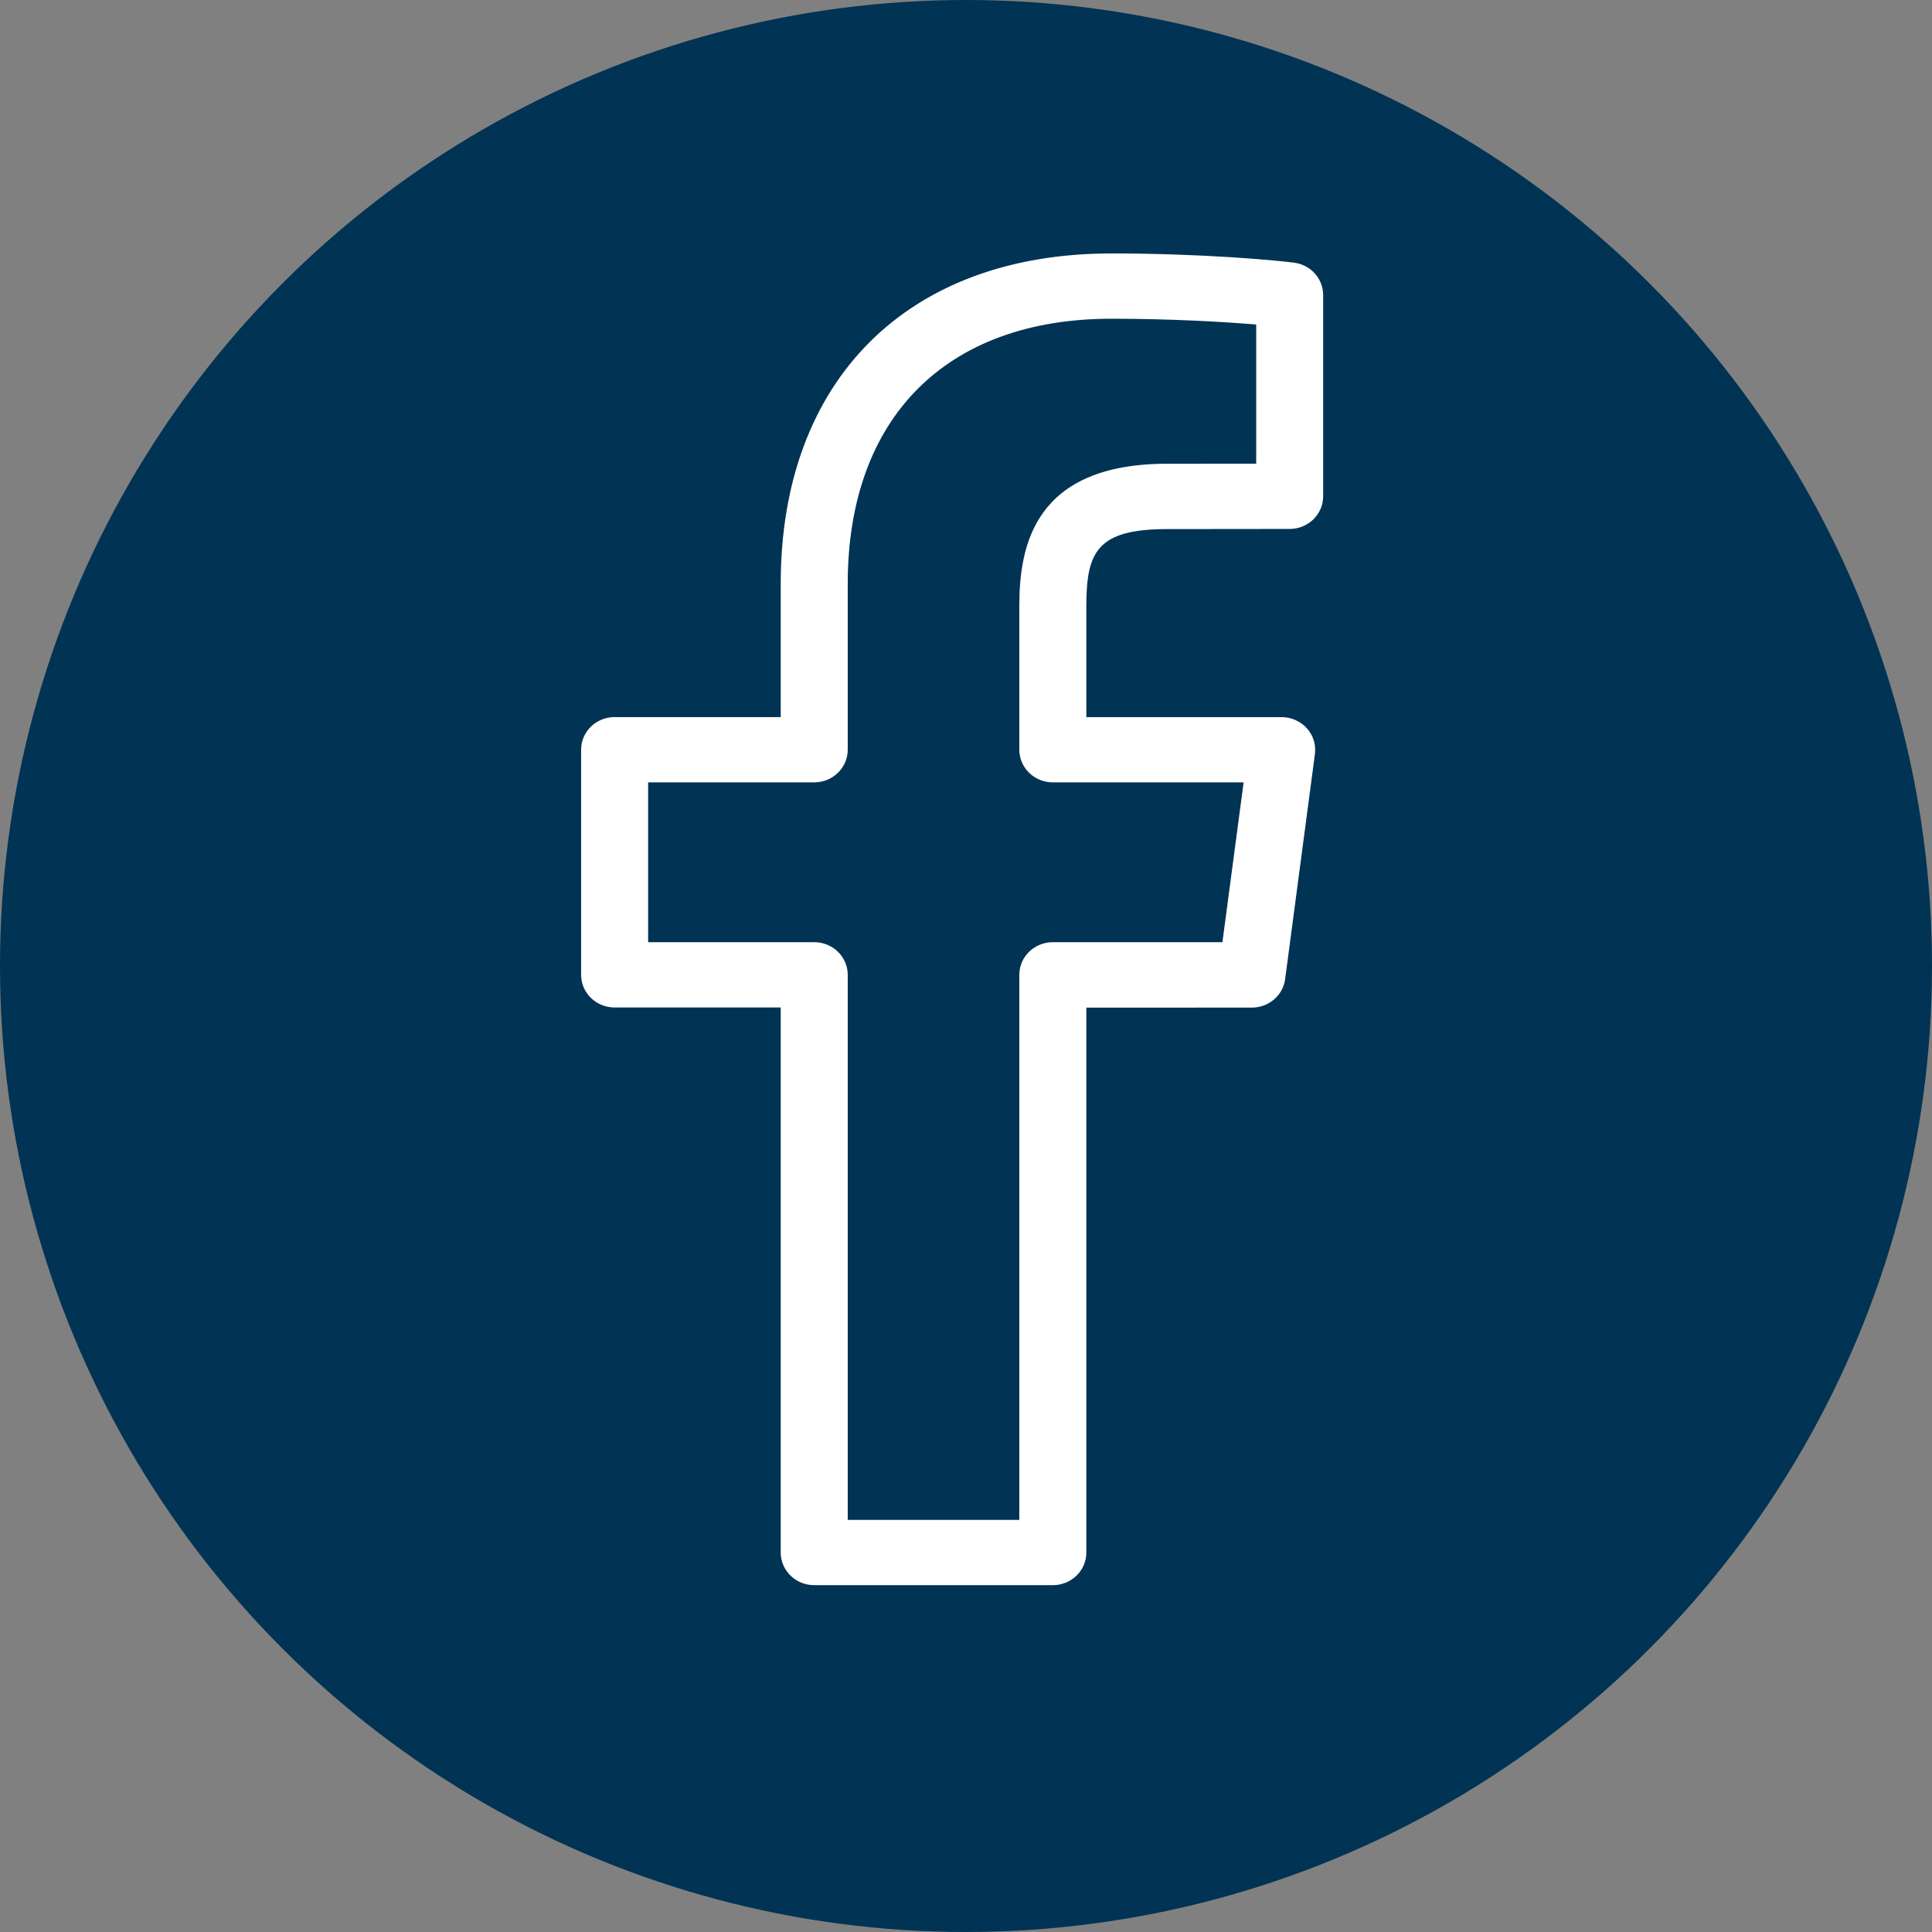
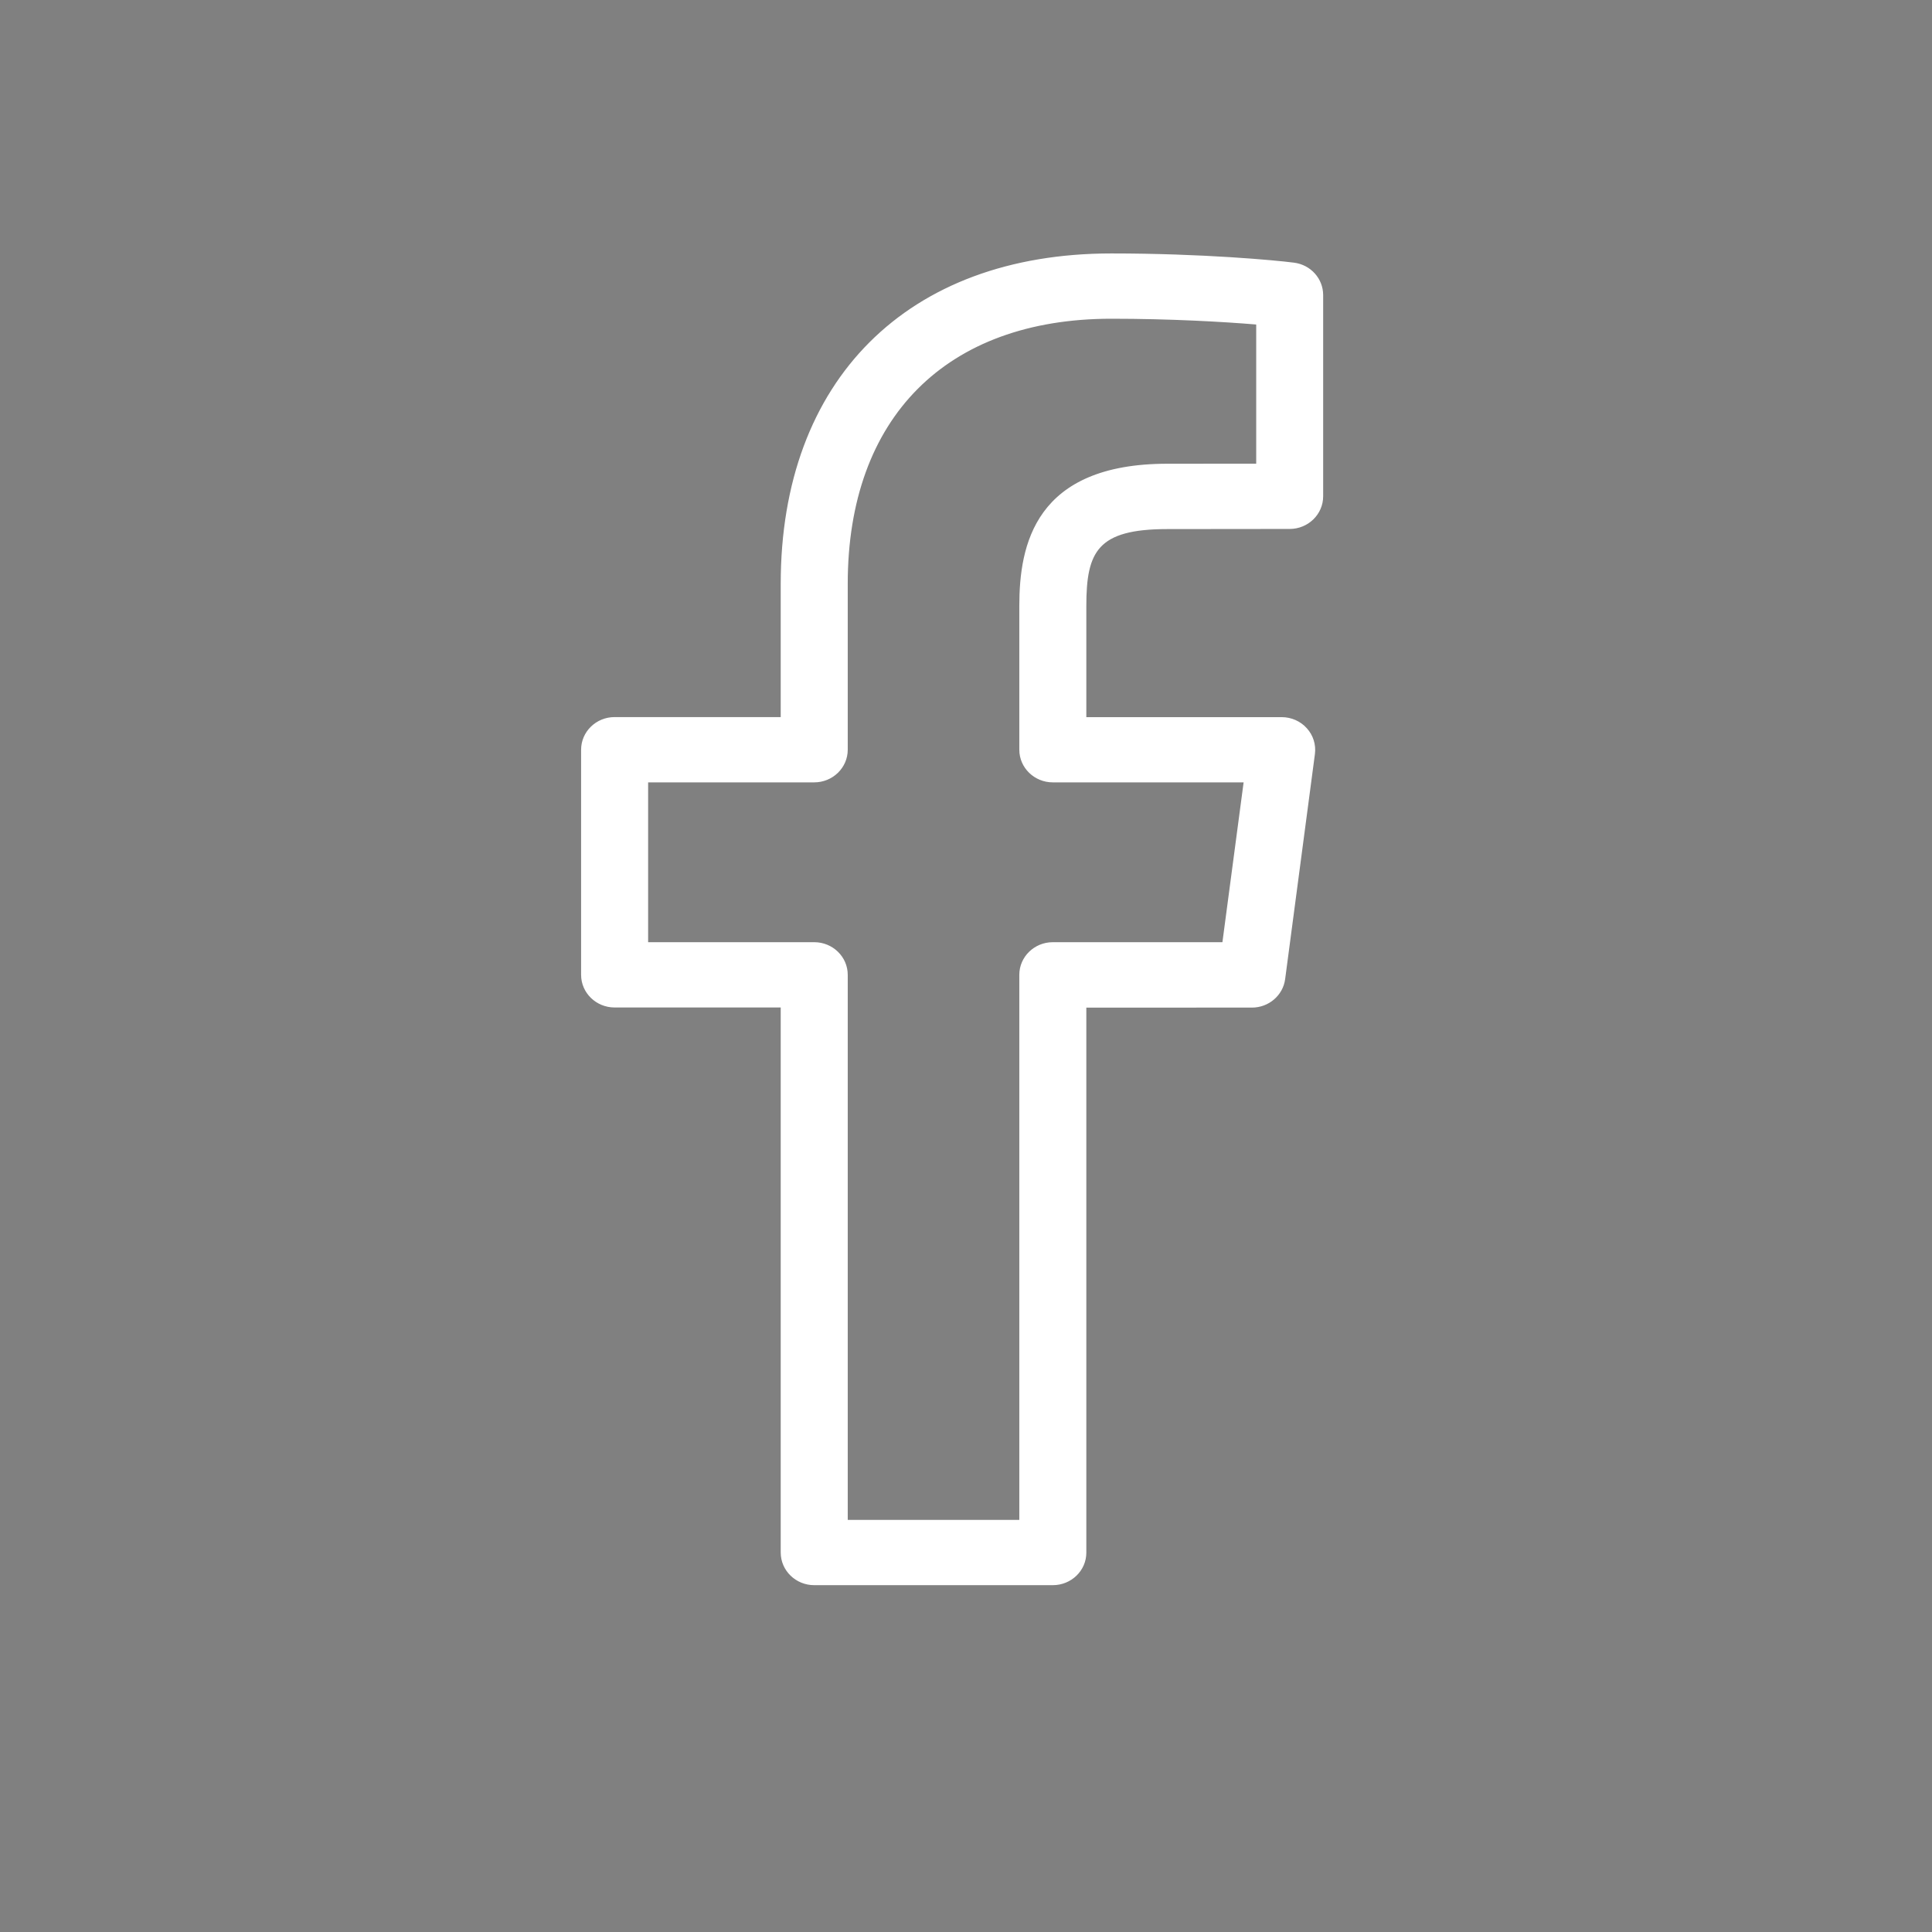
<svg xmlns="http://www.w3.org/2000/svg" width="130mm" height="130mm" viewBox="0 0 130 130" version="1.1" id="svg1" xml:space="preserve">
  <rect x="0" y="0" width="130" height="130" fill="#808080" stroke="none" />
  <defs id="defs1">
    <linearGradient id="swatch3">
      <stop style="stop-color:#ffffff;stop-opacity:1;" offset="0" id="stop3" />
    </linearGradient>
  </defs>
  <g id="layer1" transform="translate(-41.38,-64.023)">
-     <circle style="fill:#003354;fill-opacity:1;fill-rule:evenodd;stroke:#003354;stroke-width:0.284;stroke-linejoin:round;paint-order:markers fill stroke" id="path1" cx="106.38" cy="129.023" r="64.858" />
    <g id="g17" transform="matrix(0.116,0,0,0.113,59.511,81.133)" style="fill:#ffffff;fill-opacity:1;stroke:#ffffff;stroke-opacity:1">
      <g id="g1" style="fill:#ffffff;fill-opacity:1;stroke:#ffffff;stroke-opacity:1">
        <path d="M 454.406,792 H 316.005 c -10.454,0 -18.938,-8.484 -18.938,-18.938 V 448.005 h -96.851 c -10.454,0 -18.938,-8.484 -18.938,-18.938 V 295.021 c 0,-10.454 8.484,-18.938 18.938,-18.938 h 96.851 V 196.201 C 297.066,75.147 370.358,0 488.381,0 c 52.724,0 95.184,4.053 105.902,5.492 9.432,1.25 16.438,9.28 16.438,18.787 v 119.842 c 0,10.454 -8.484,18.938 -18.938,18.938 l -70.905,0.076 c -40.944,0 -47.535,13.635 -47.535,46.323 v 66.663 h 113.819 c 5.454,0 10.644,2.348 14.203,6.439 3.599,4.053 5.266,9.507 4.584,14.923 l -17.272,134.045 c -1.212,9.469 -9.279,16.552 -18.786,16.552 H 473.343 V 773.138 C 473.344,783.554 464.86,792 454.406,792 Z M 334.943,754.123 H 435.467 V 429.066 c 0,-10.454 8.484,-18.938 18.938,-18.938 h 98.82 l 12.424,-96.169 H 454.406 c -10.454,0 -18.938,-8.484 -18.938,-18.938 V 209.42 c 0,-36.134 8.863,-84.2 85.412,-84.2 l 52.005,-0.038 V 41.361 C 553.53,39.694 522.433,37.876 488.382,37.876 392.289,37.876 334.944,97.04 334.944,196.2 v 98.82 c 0,10.454 -8.484,18.938 -18.938,18.938 h -96.851 v 96.169 h 96.851 c 10.454,0 18.938,8.484 18.938,18.938 v 325.058 z" id="path1-4" style="fill:#ffffff;fill-opacity:1;stroke:#ffffff;stroke-opacity:1" />
      </g>
      <g id="g2" style="fill:#ffffff;fill-opacity:1;stroke:#ffffff;stroke-opacity:1">
</g>
      <g id="g3" style="fill:#ffffff;fill-opacity:1;stroke:#ffffff;stroke-opacity:1">
</g>
      <g id="g4" style="fill:#ffffff;fill-opacity:1;stroke:#ffffff;stroke-opacity:1">
</g>
      <g id="g5" style="fill:#ffffff;fill-opacity:1;stroke:#ffffff;stroke-opacity:1">
</g>
      <g id="g6" style="fill:#ffffff;fill-opacity:1;stroke:#ffffff;stroke-opacity:1">
</g>
      <g id="g7" style="fill:#ffffff;fill-opacity:1;stroke:#ffffff;stroke-opacity:1">
</g>
      <g id="g8" style="fill:#ffffff;fill-opacity:1;stroke:#ffffff;stroke-opacity:1">
</g>
      <g id="g9" style="fill:#ffffff;fill-opacity:1;stroke:#ffffff;stroke-opacity:1">
</g>
      <g id="g10" style="fill:#ffffff;fill-opacity:1;stroke:#ffffff;stroke-opacity:1">
</g>
      <g id="g11" style="fill:#ffffff;fill-opacity:1;stroke:#ffffff;stroke-opacity:1">
</g>
      <g id="g12" style="fill:#ffffff;fill-opacity:1;stroke:#ffffff;stroke-opacity:1">
</g>
      <g id="g13" style="fill:#ffffff;fill-opacity:1;stroke:#ffffff;stroke-opacity:1">
</g>
      <g id="g14" style="fill:#ffffff;fill-opacity:1;stroke:#ffffff;stroke-opacity:1">
</g>
      <g id="g15" style="fill:#ffffff;fill-opacity:1;stroke:#ffffff;stroke-opacity:1">
</g>
      <g id="g16" style="fill:#ffffff;fill-opacity:1;stroke:#ffffff;stroke-opacity:1">
</g>
    </g>
  </g>
</svg>